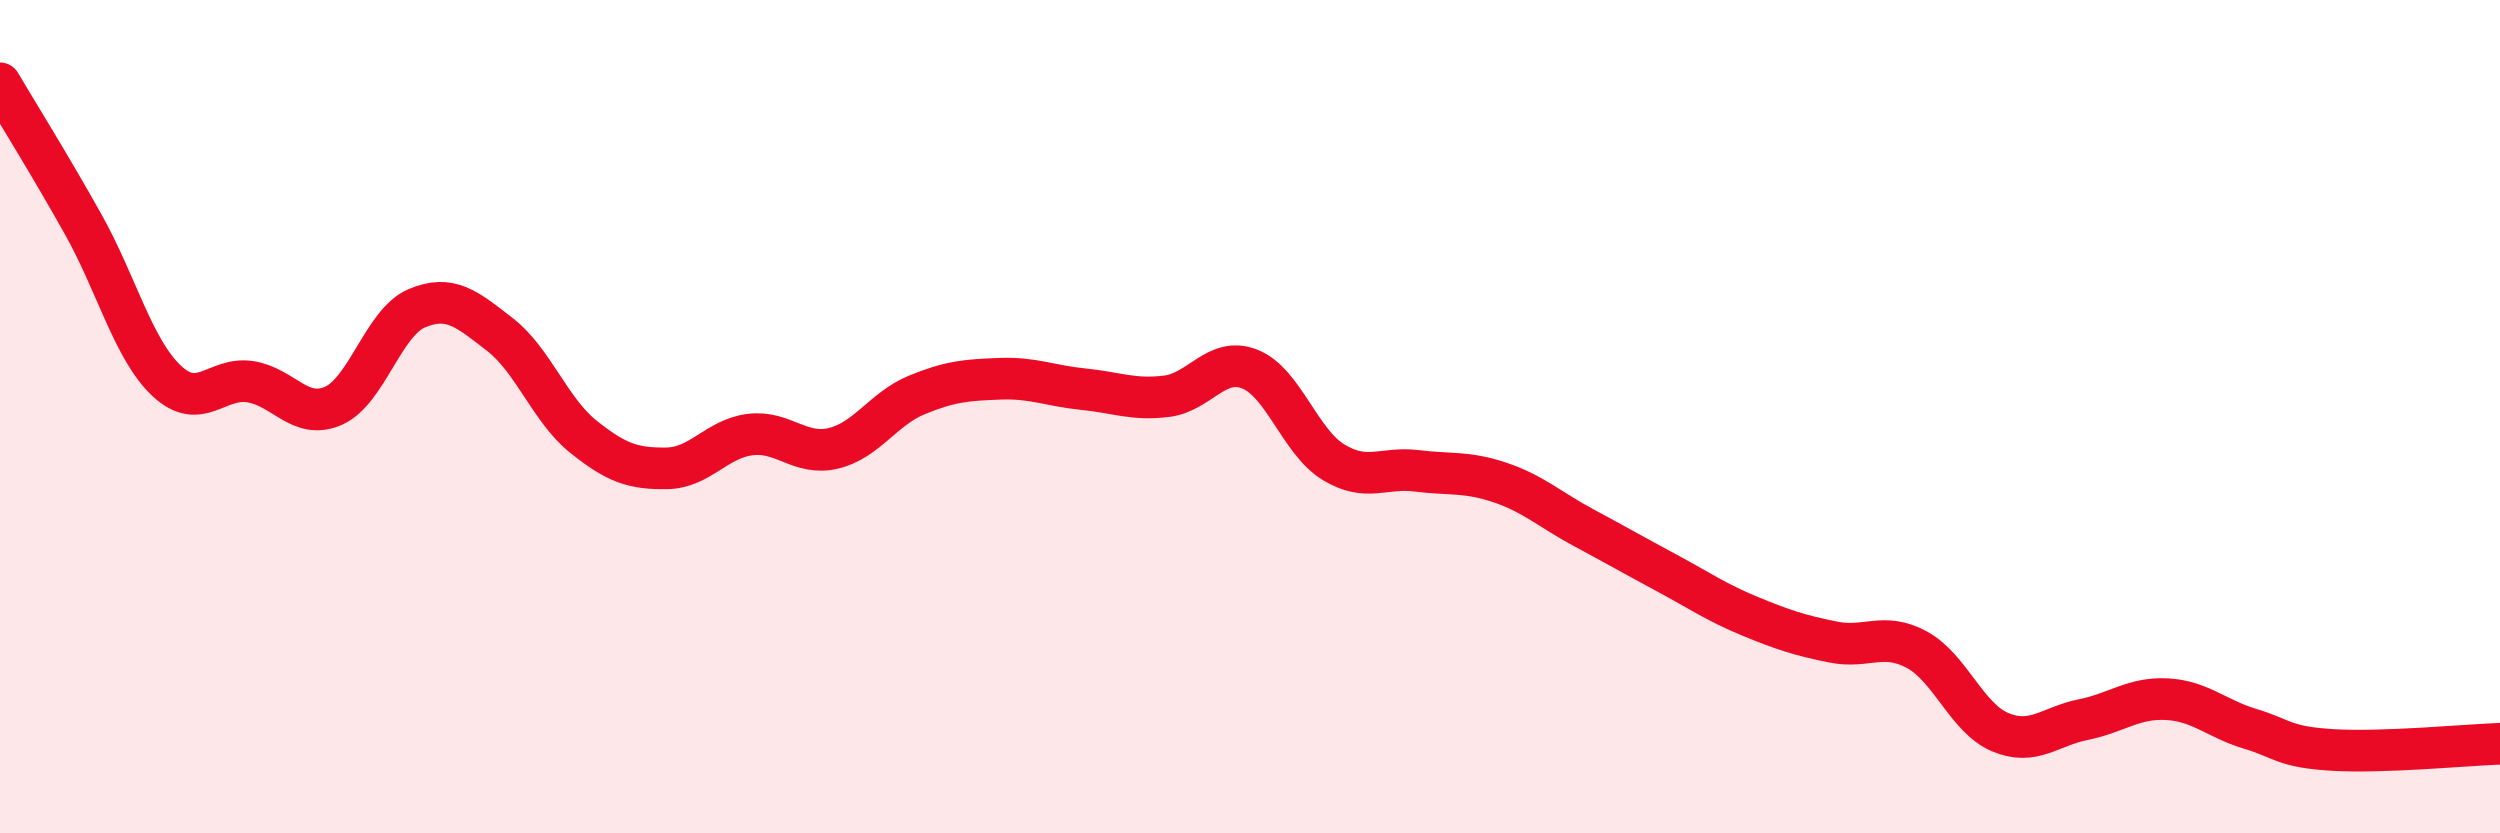
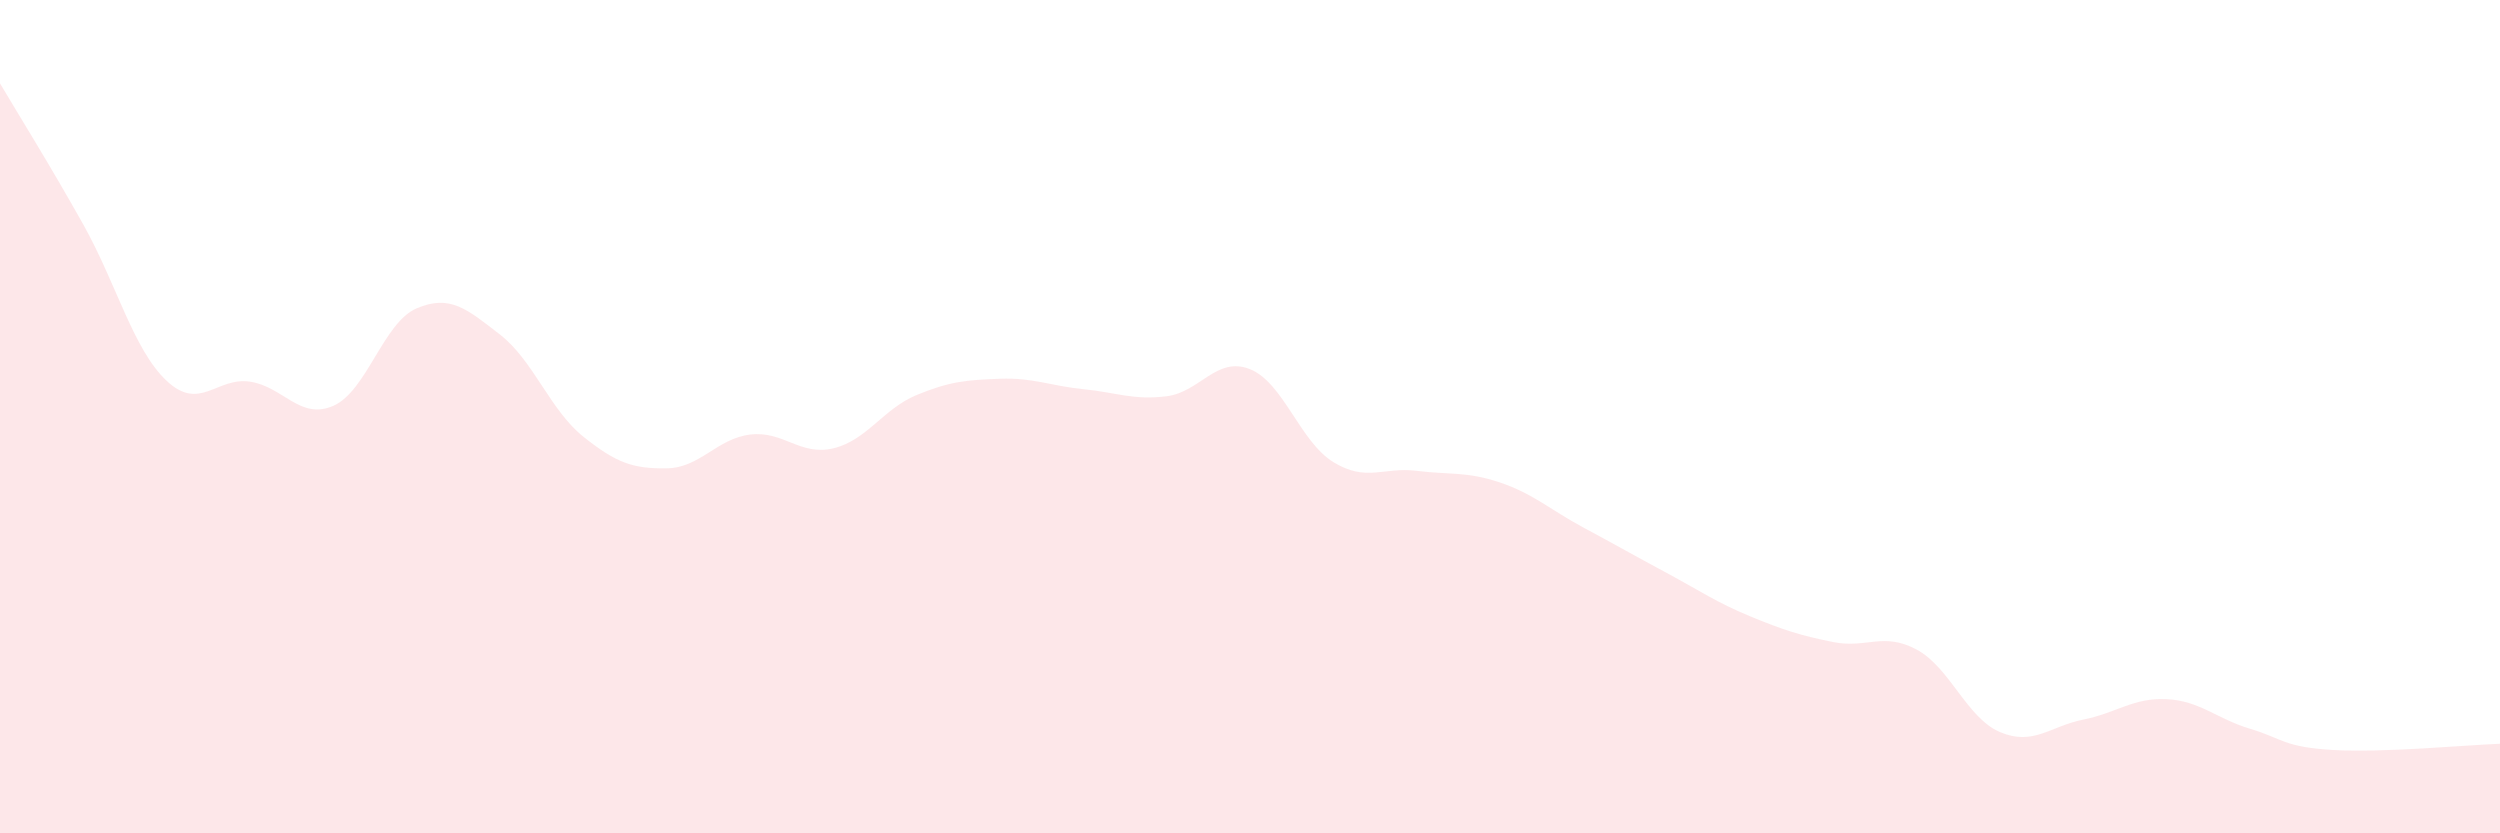
<svg xmlns="http://www.w3.org/2000/svg" width="60" height="20" viewBox="0 0 60 20">
  <path d="M 0,2 C 0.4,2.68 1.2,3.96 2,5.39 C 2.8,6.82 3.2,8.39 4,9.14 C 4.8,9.89 5.2,9.04 6,9.16 C 6.8,9.28 7.2,10.09 8,9.74 C 8.8,9.39 9.2,7.74 10,7.4 C 10.8,7.06 11.2,7.41 12,8.03 C 12.8,8.65 13.2,9.84 14,10.48 C 14.8,11.12 15.2,11.25 16,11.24 C 16.8,11.23 17.2,10.53 18,10.43 C 18.8,10.33 19.2,10.95 20,10.76 C 20.8,10.57 21.2,9.81 22,9.48 C 22.8,9.15 23.2,9.12 24,9.09 C 24.8,9.06 25.2,9.26 26,9.34 C 26.8,9.42 27.2,9.61 28,9.51 C 28.8,9.41 29.2,8.54 30,8.86 C 30.8,9.18 31.2,10.6 32,11.09 C 32.8,11.58 33.2,11.2 34,11.3 C 34.8,11.4 35.2,11.31 36,11.58 C 36.8,11.85 37.2,12.23 38,12.66 C 38.8,13.09 39.2,13.32 40,13.75 C 40.8,14.18 41.2,14.46 42,14.79 C 42.8,15.12 43.2,15.25 44,15.41 C 44.8,15.57 45.2,15.16 46,15.59 C 46.8,16.02 47.2,17.23 48,17.57 C 48.8,17.91 49.2,17.43 50,17.27 C 50.8,17.11 51.2,16.74 52,16.78 C 52.8,16.82 53.2,17.25 54,17.49 C 54.8,17.73 54.8,17.93 56,18 C 57.2,18.07 59.2,17.88 60,17.85L60 20L0 20Z" fill="#EB0A25" opacity="0.1" stroke-linecap="round" stroke-linejoin="round" />
-   <path d="M 0,2 C 0.4,2.68 1.2,3.96 2,5.39 C 2.8,6.82 3.2,8.39 4,9.14 C 4.8,9.89 5.2,9.04 6,9.16 C 6.8,9.28 7.2,10.09 8,9.74 C 8.8,9.39 9.2,7.74 10,7.4 C 10.8,7.06 11.2,7.41 12,8.03 C 12.8,8.65 13.2,9.84 14,10.48 C 14.8,11.12 15.2,11.25 16,11.24 C 16.8,11.23 17.2,10.53 18,10.43 C 18.8,10.33 19.2,10.95 20,10.76 C 20.8,10.57 21.2,9.81 22,9.48 C 22.8,9.15 23.2,9.12 24,9.09 C 24.8,9.06 25.2,9.26 26,9.34 C 26.8,9.42 27.2,9.61 28,9.51 C 28.8,9.41 29.2,8.54 30,8.86 C 30.8,9.18 31.2,10.6 32,11.09 C 32.8,11.58 33.2,11.2 34,11.3 C 34.8,11.4 35.2,11.31 36,11.58 C 36.8,11.85 37.2,12.23 38,12.66 C 38.8,13.09 39.2,13.32 40,13.75 C 40.8,14.18 41.2,14.46 42,14.79 C 42.8,15.12 43.2,15.25 44,15.41 C 44.8,15.57 45.2,15.16 46,15.59 C 46.8,16.02 47.2,17.23 48,17.57 C 48.8,17.91 49.2,17.43 50,17.27 C 50.8,17.11 51.2,16.74 52,16.78 C 52.8,16.82 53.2,17.25 54,17.49 C 54.8,17.73 54.8,17.93 56,18 C 57.2,18.07 59.2,17.88 60,17.85" stroke="#EB0A25" stroke-width="1" fill="none" stroke-linecap="round" stroke-linejoin="round" />
</svg>